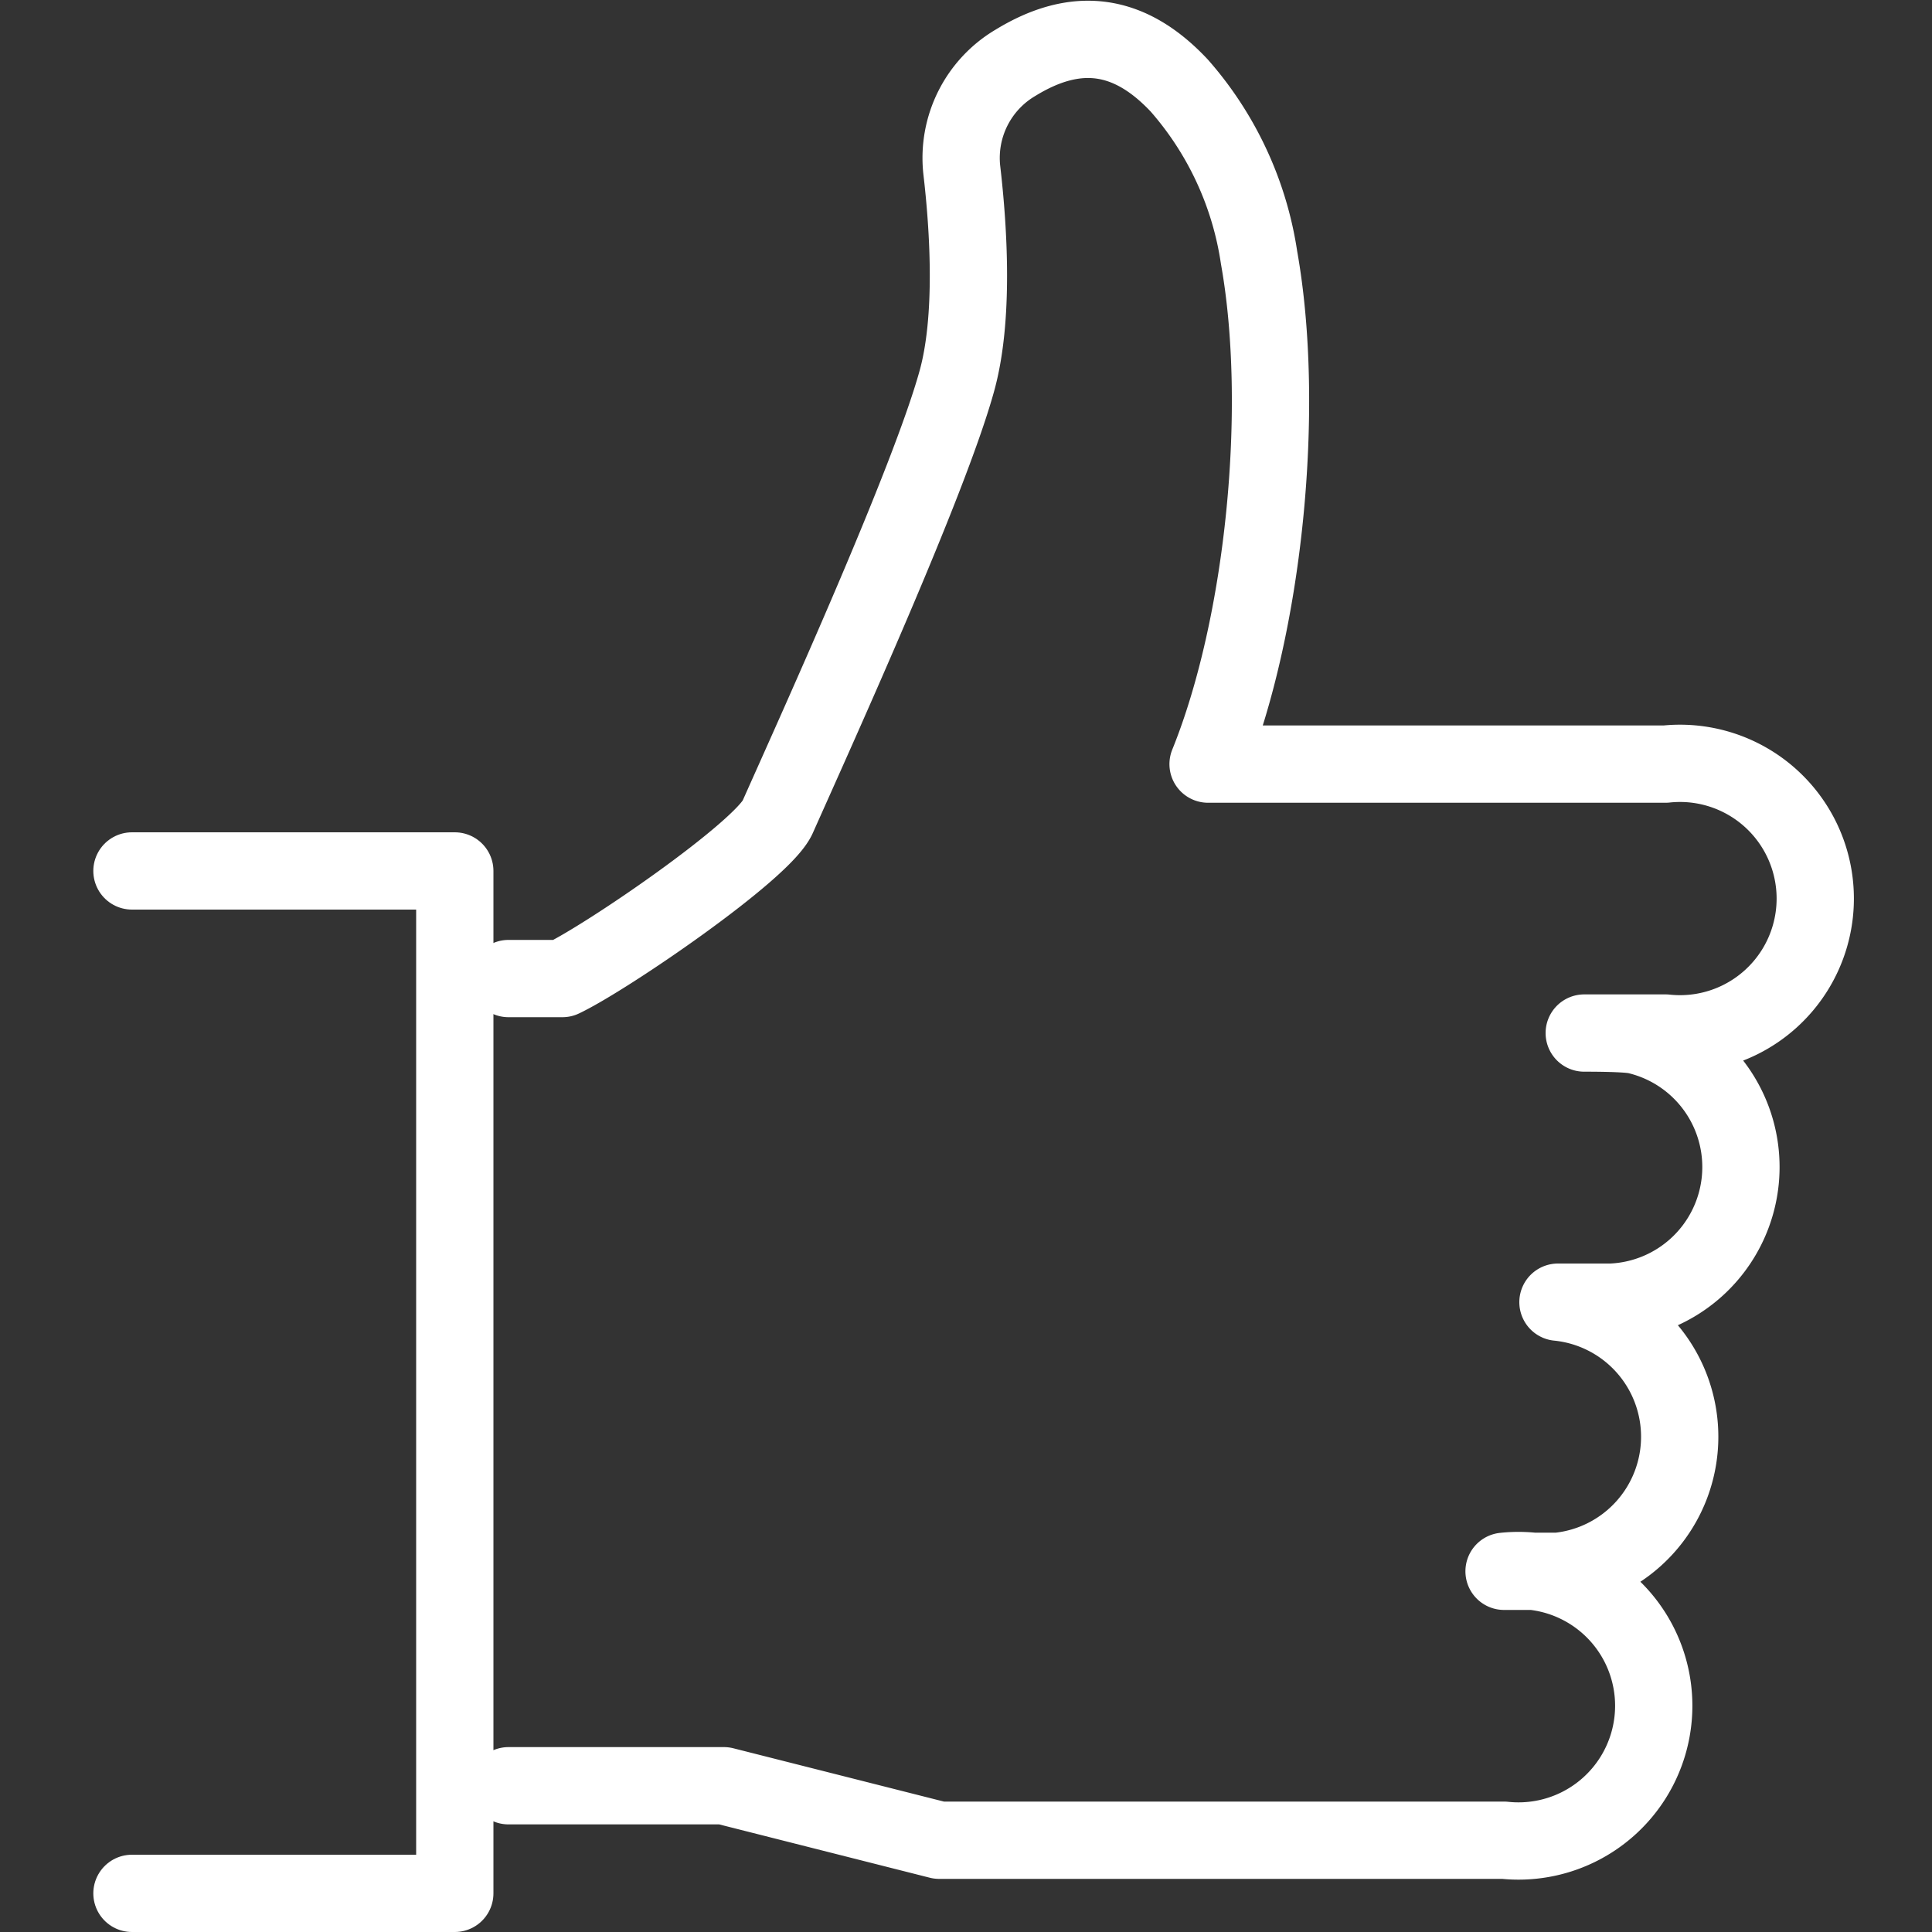
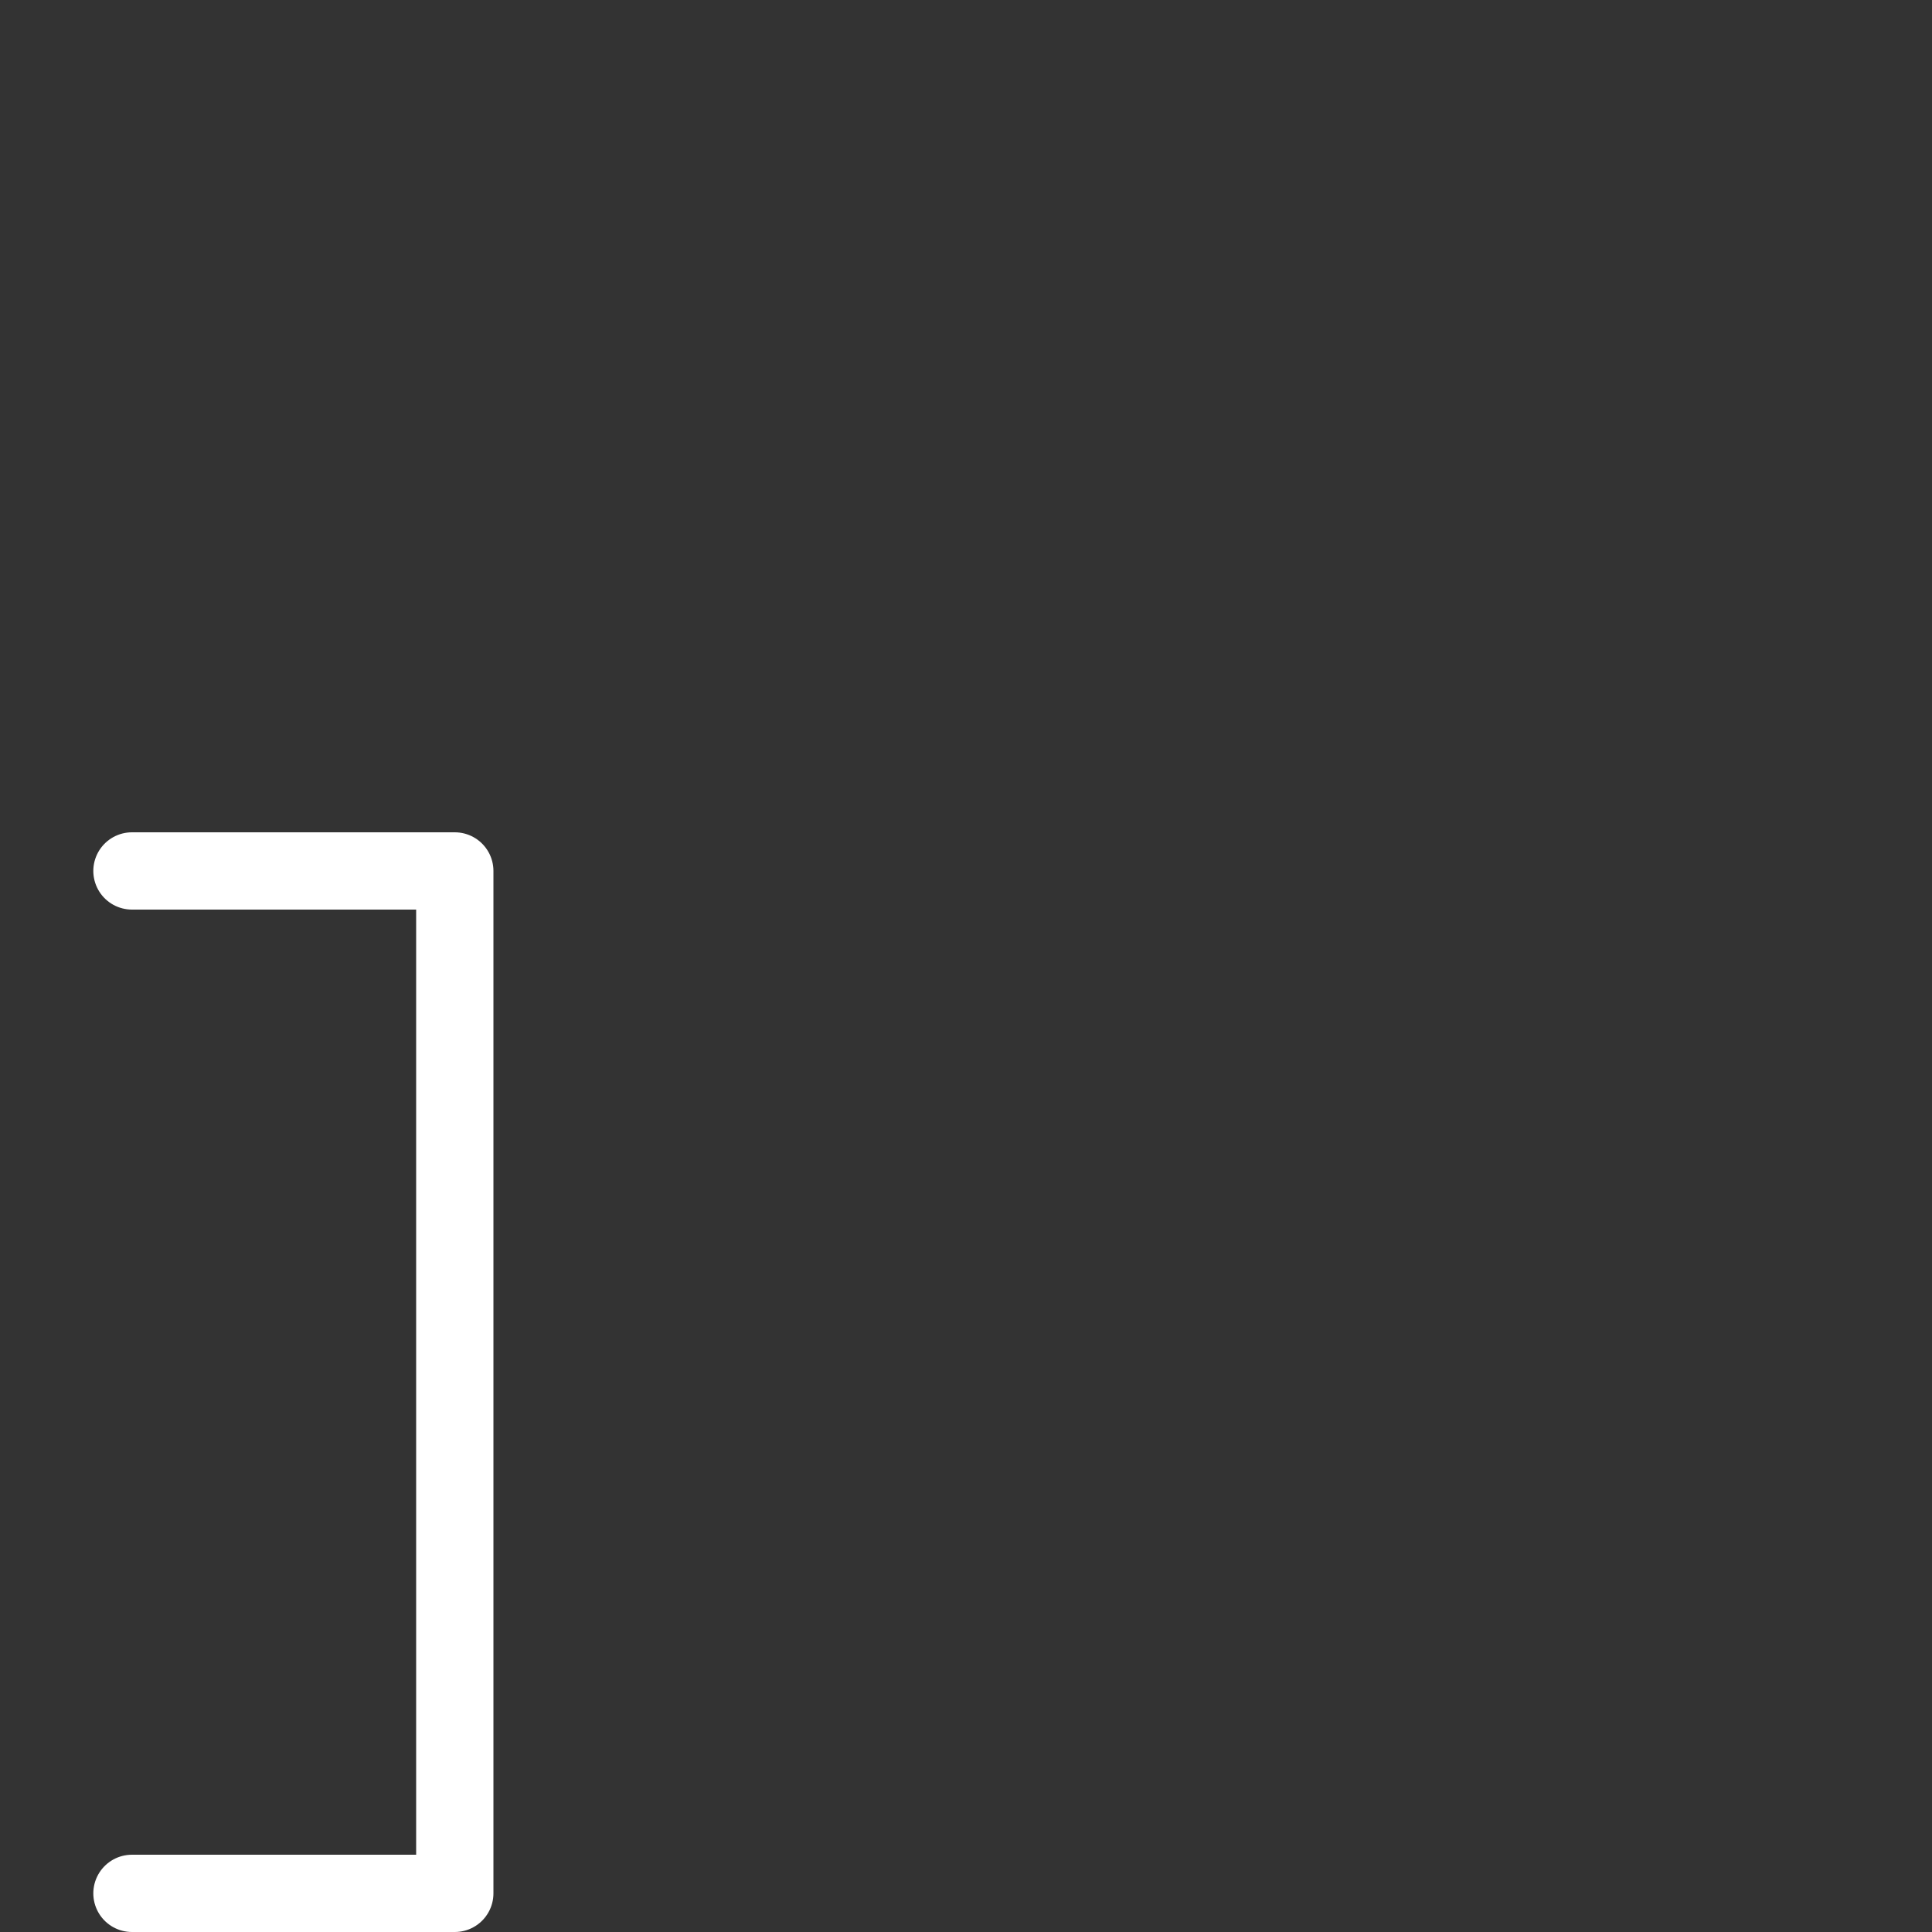
<svg xmlns="http://www.w3.org/2000/svg" id="Layer_1" data-name="Layer 1" viewBox="0 0 100 100">
  <rect x="0" y="0" width="100" height="100" fill="#333333" stroke="none" />
  <defs>
    <style>.cls-1{fill:none;stroke:#fff;stroke-linecap:round;stroke-linejoin:round;stroke-width:4px;}</style>
  </defs>
  <polyline class="cls-1" points="6.83 45.08 23.54 45.08 23.54 98 6.83 98" />
-   <path class="cls-1" d="M26.32,50.65h2.79c2.28-1.08,10.36-6.61,11.14-8.36,2.23-5,7.8-17.29,9.26-22.51.93-3.29.62-8,.27-11a5.72,5.72,0,0,1,2.78-5.53c3.15-1.93,5.9-1.57,8.48,1.18a17.36,17.36,0,0,1,4.13,8.91c1.38,7.74.28,19-2.64,26.21H86.21a7,7,0,1,1,0,13.92H82c.48,0,2.34,0,2.79.14a7,7,0,0,1-1.4,13.79H80.64a7,7,0,0,1,0,13.93H77.85a7,7,0,1,1,0,13.92H48.61L37.47,92.43H26.32" />
</svg>